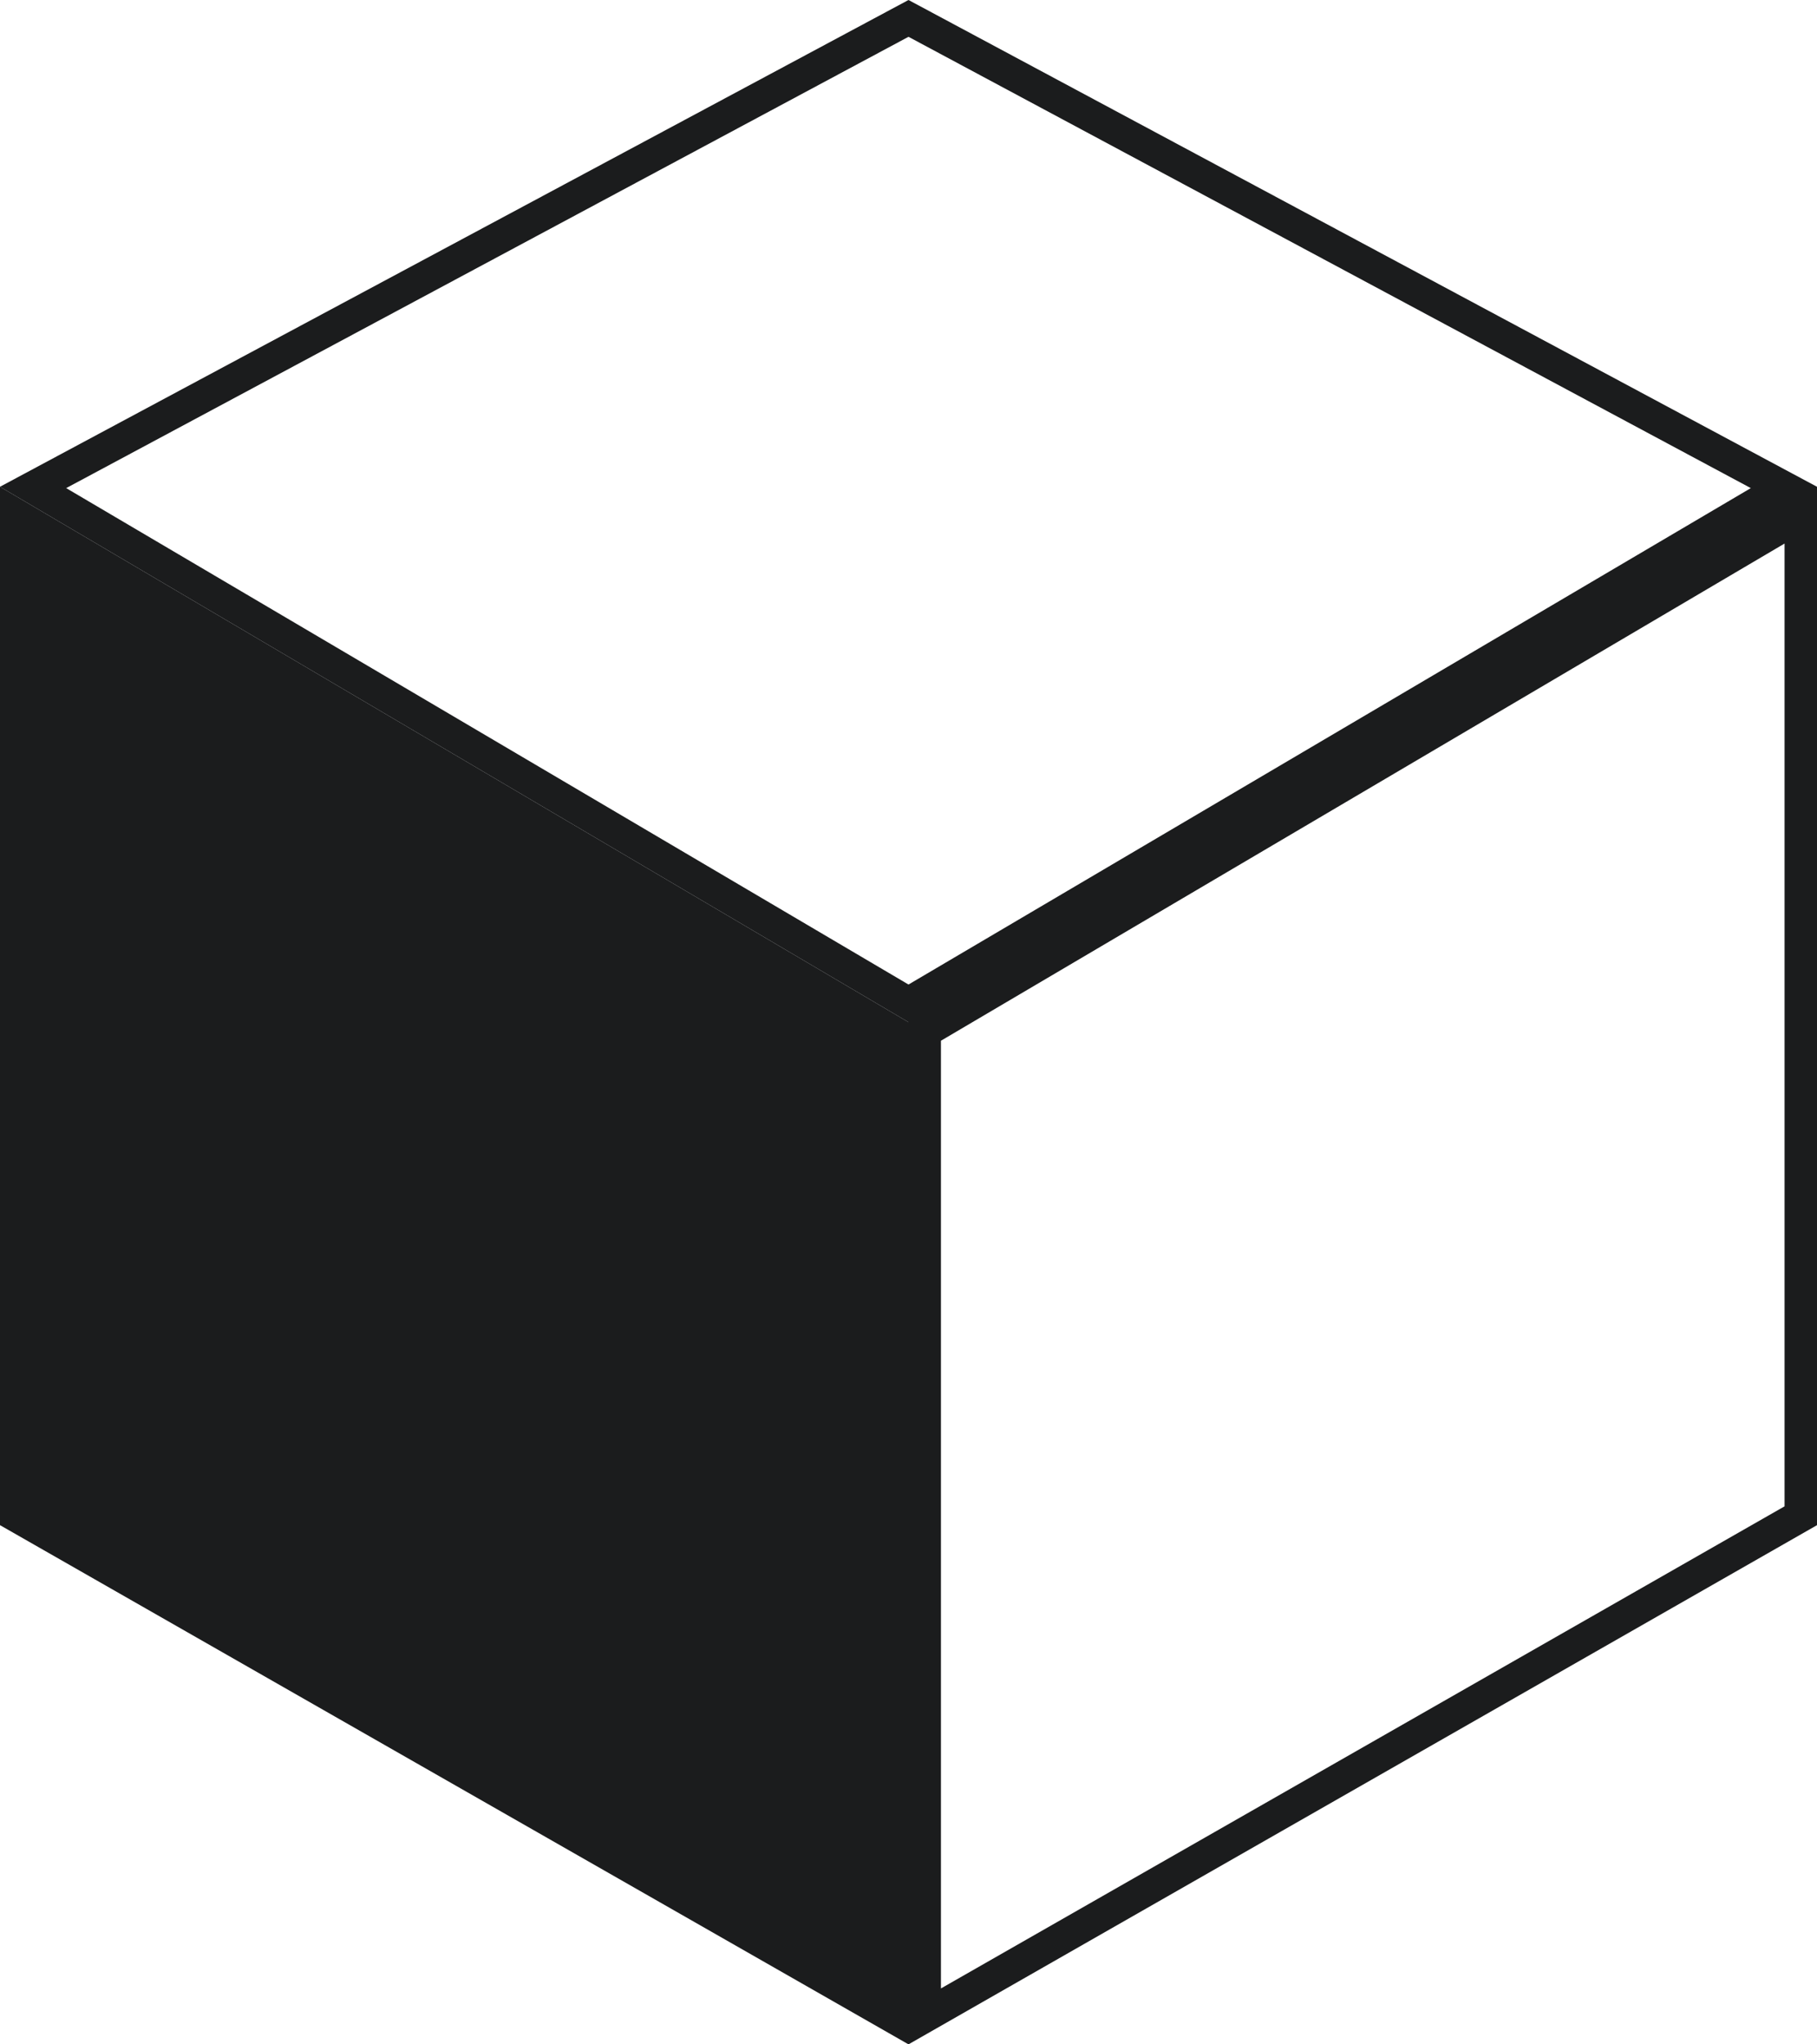
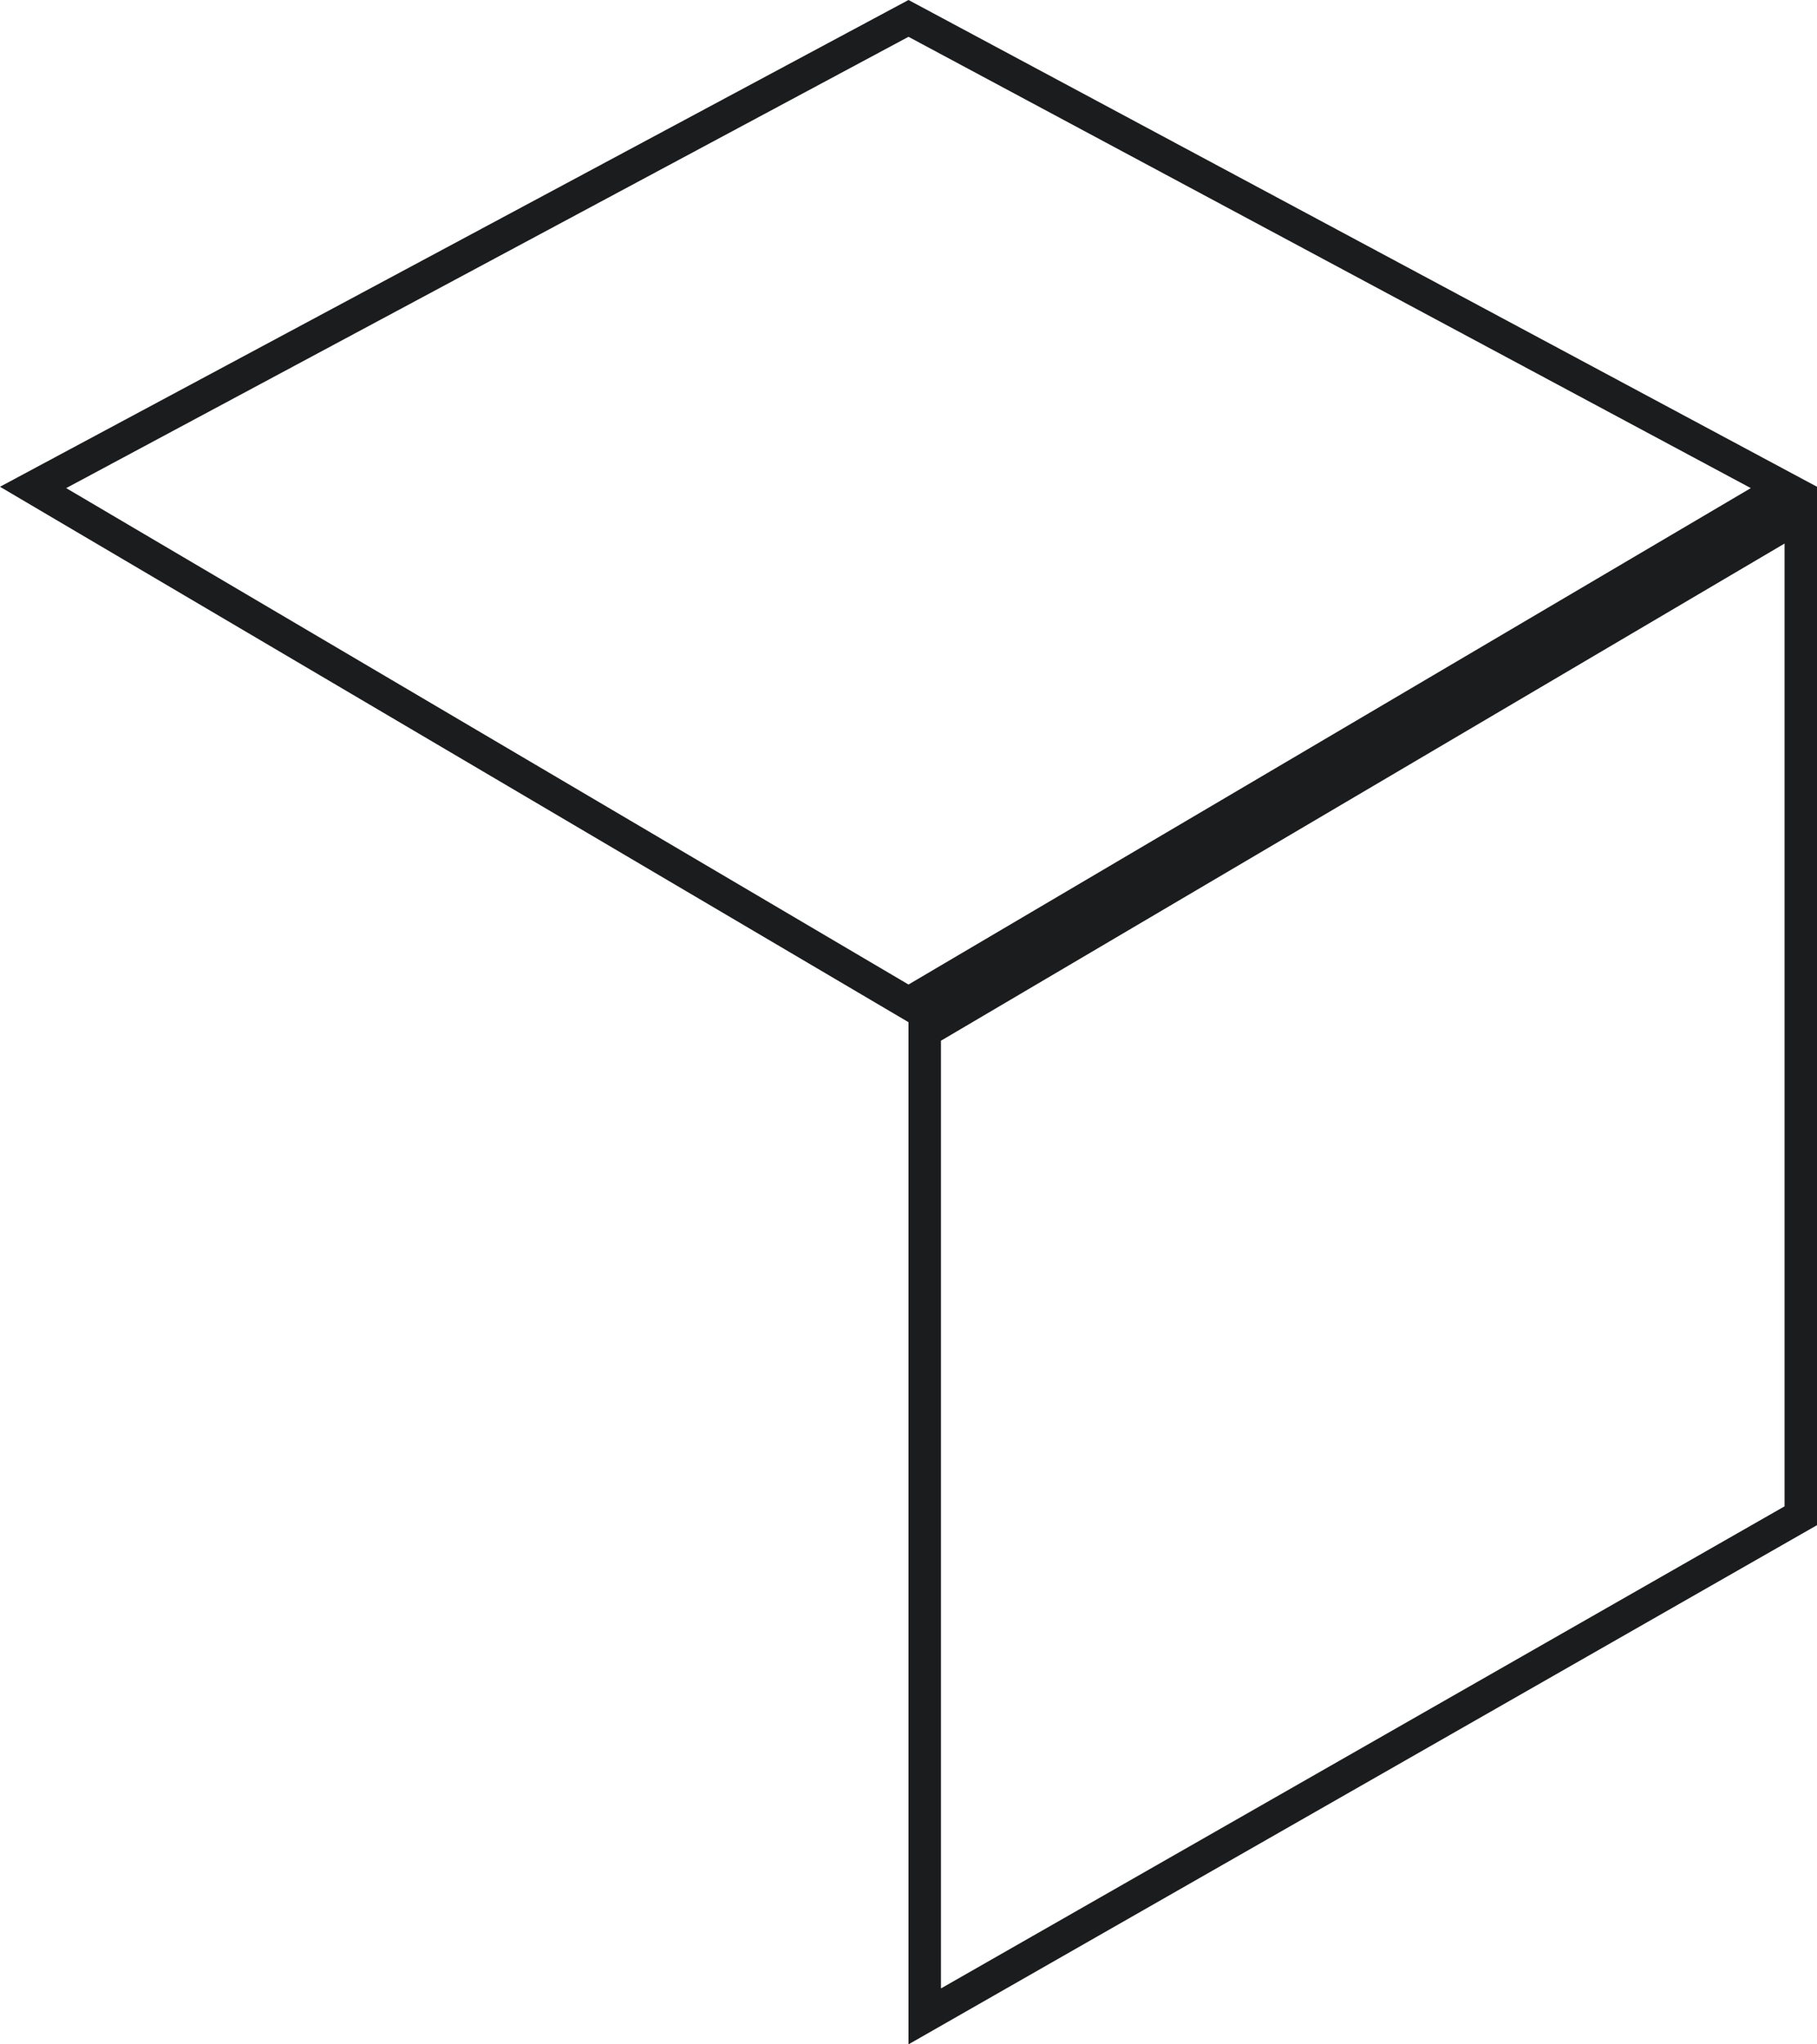
<svg xmlns="http://www.w3.org/2000/svg" width="56" height="63" viewBox="0 0 56 63" fill="none">
-   <path d="M7.04976e-07 15L28 31.5L28 63L0 47L7.04976e-07 15Z" fill="#1B1C1D" />
  <path d="M28.5 62.138V31.786L55.5 15.875V46.71L28.5 62.138ZM54.98 15.021L28 30.92L1.02 15.021L28 0.567L54.98 15.021Z" stroke="#1B1C1D" />
</svg>